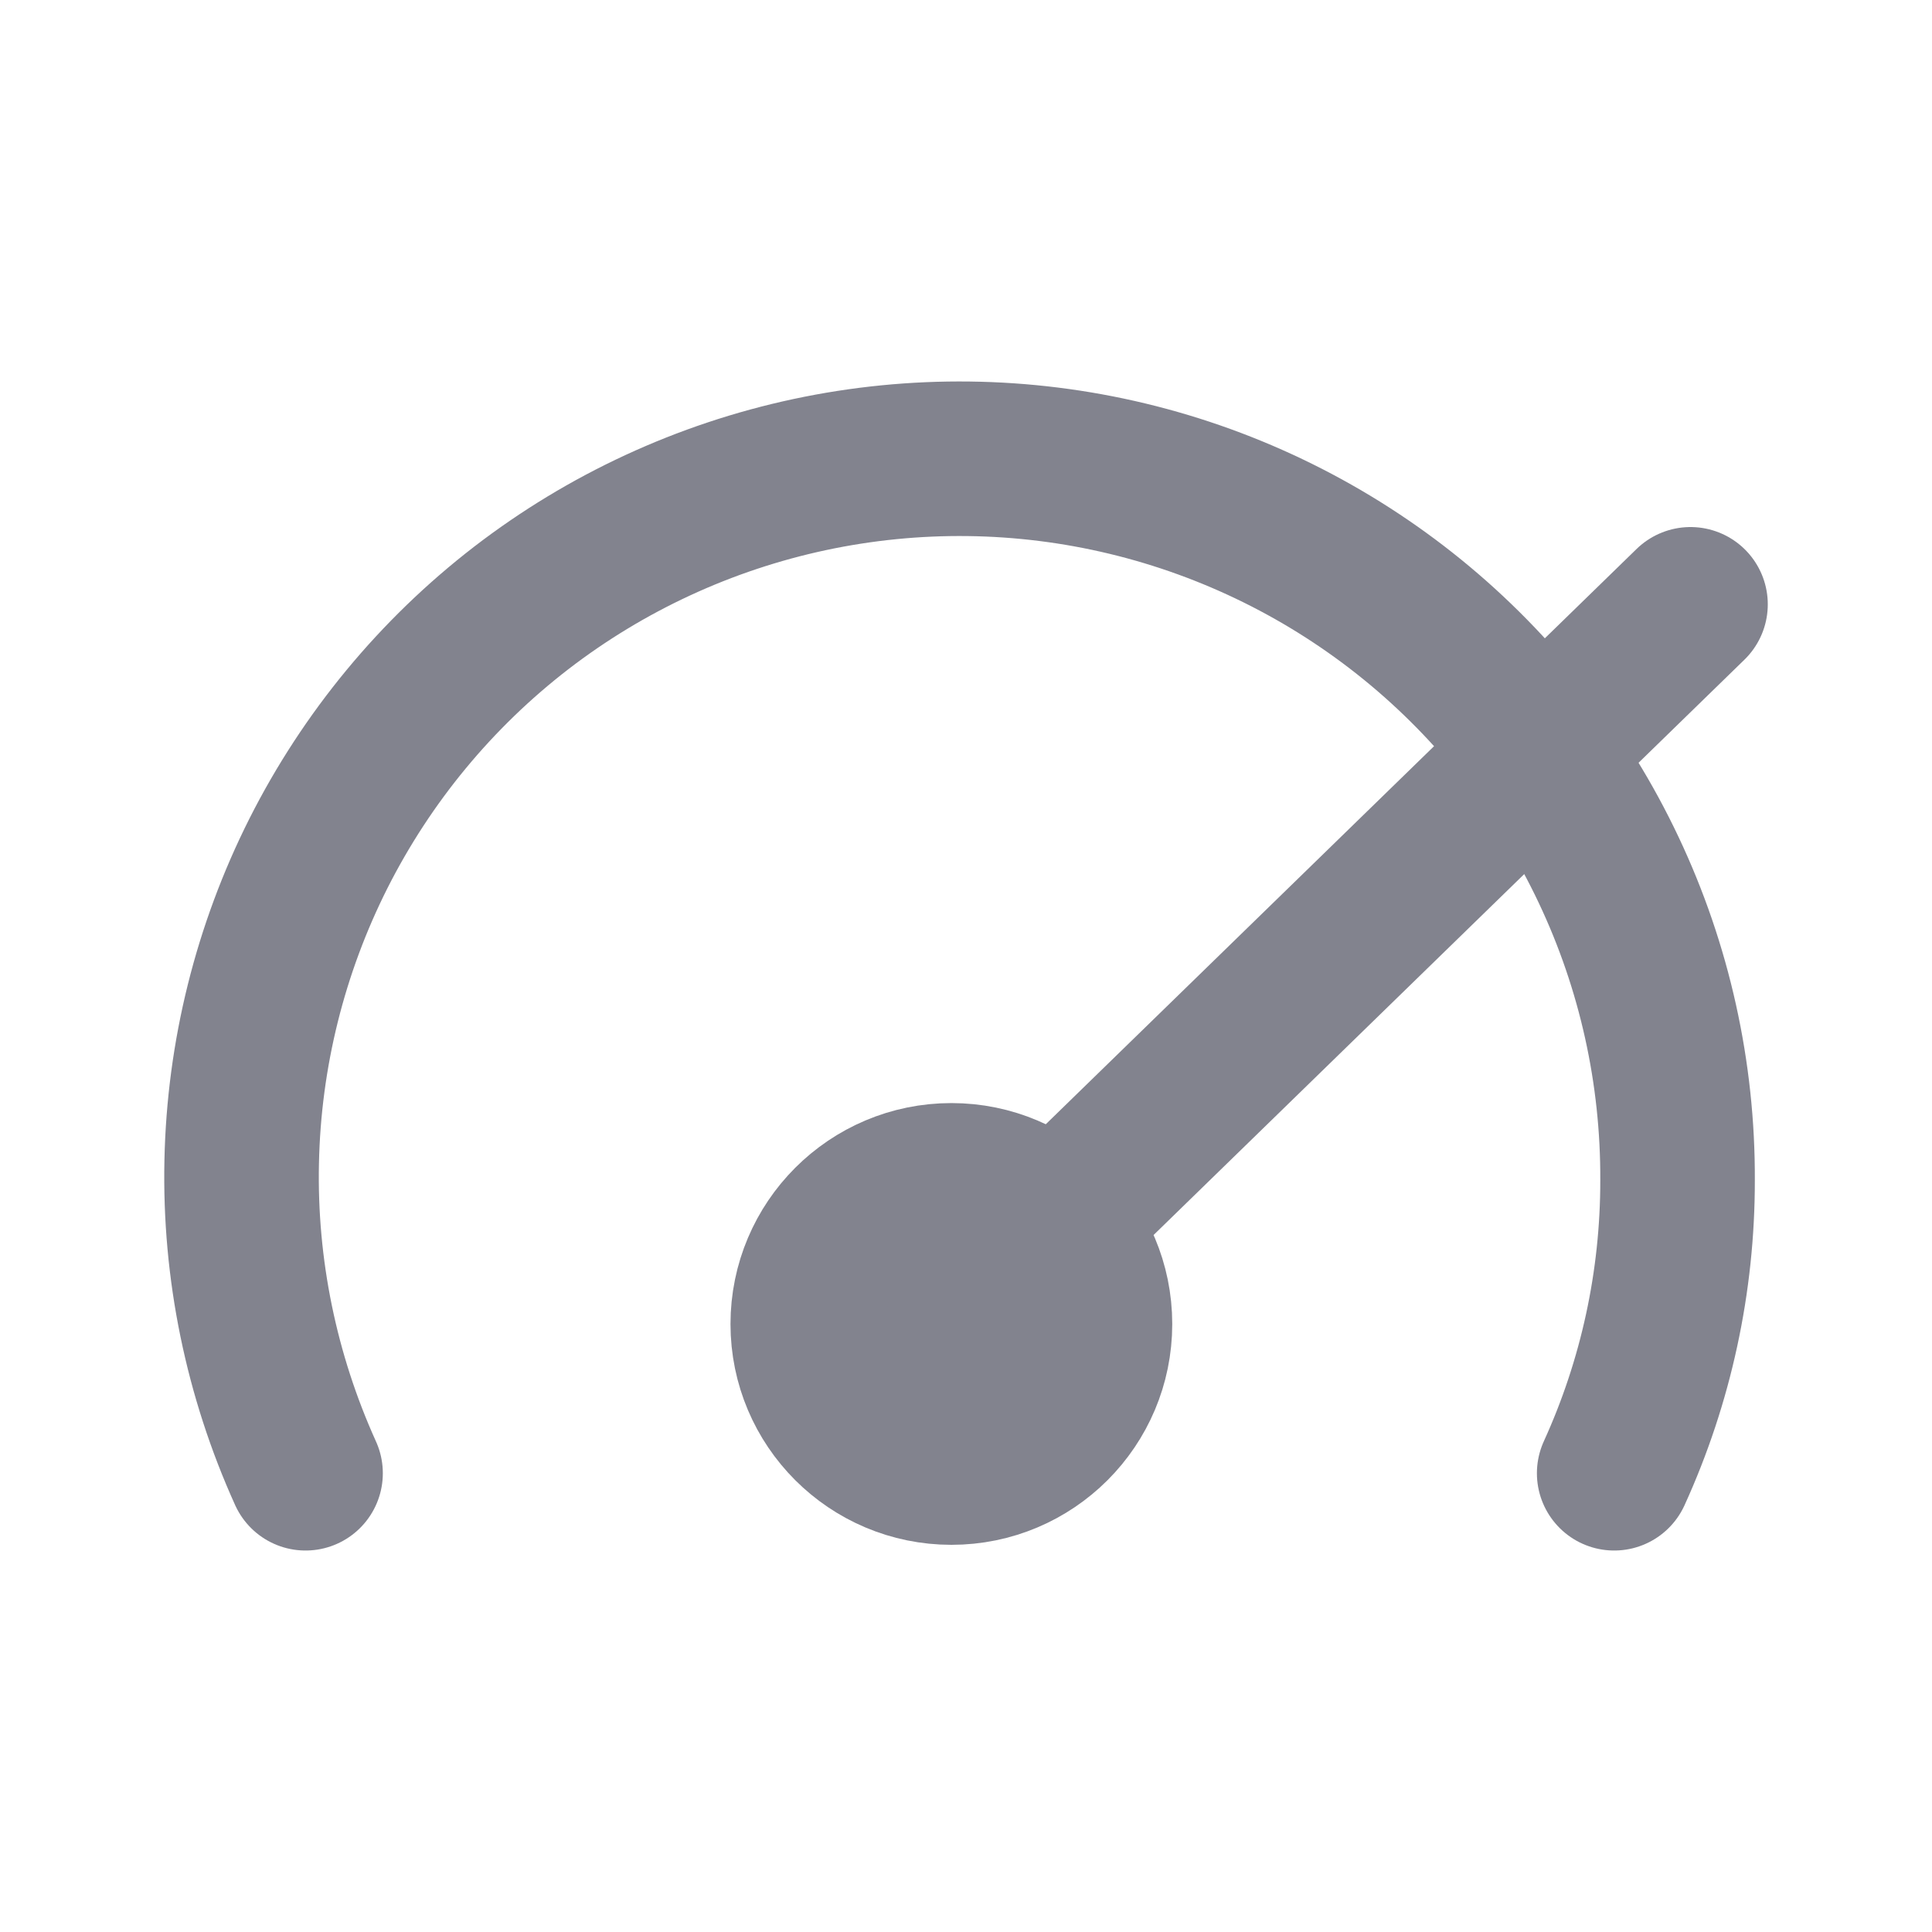
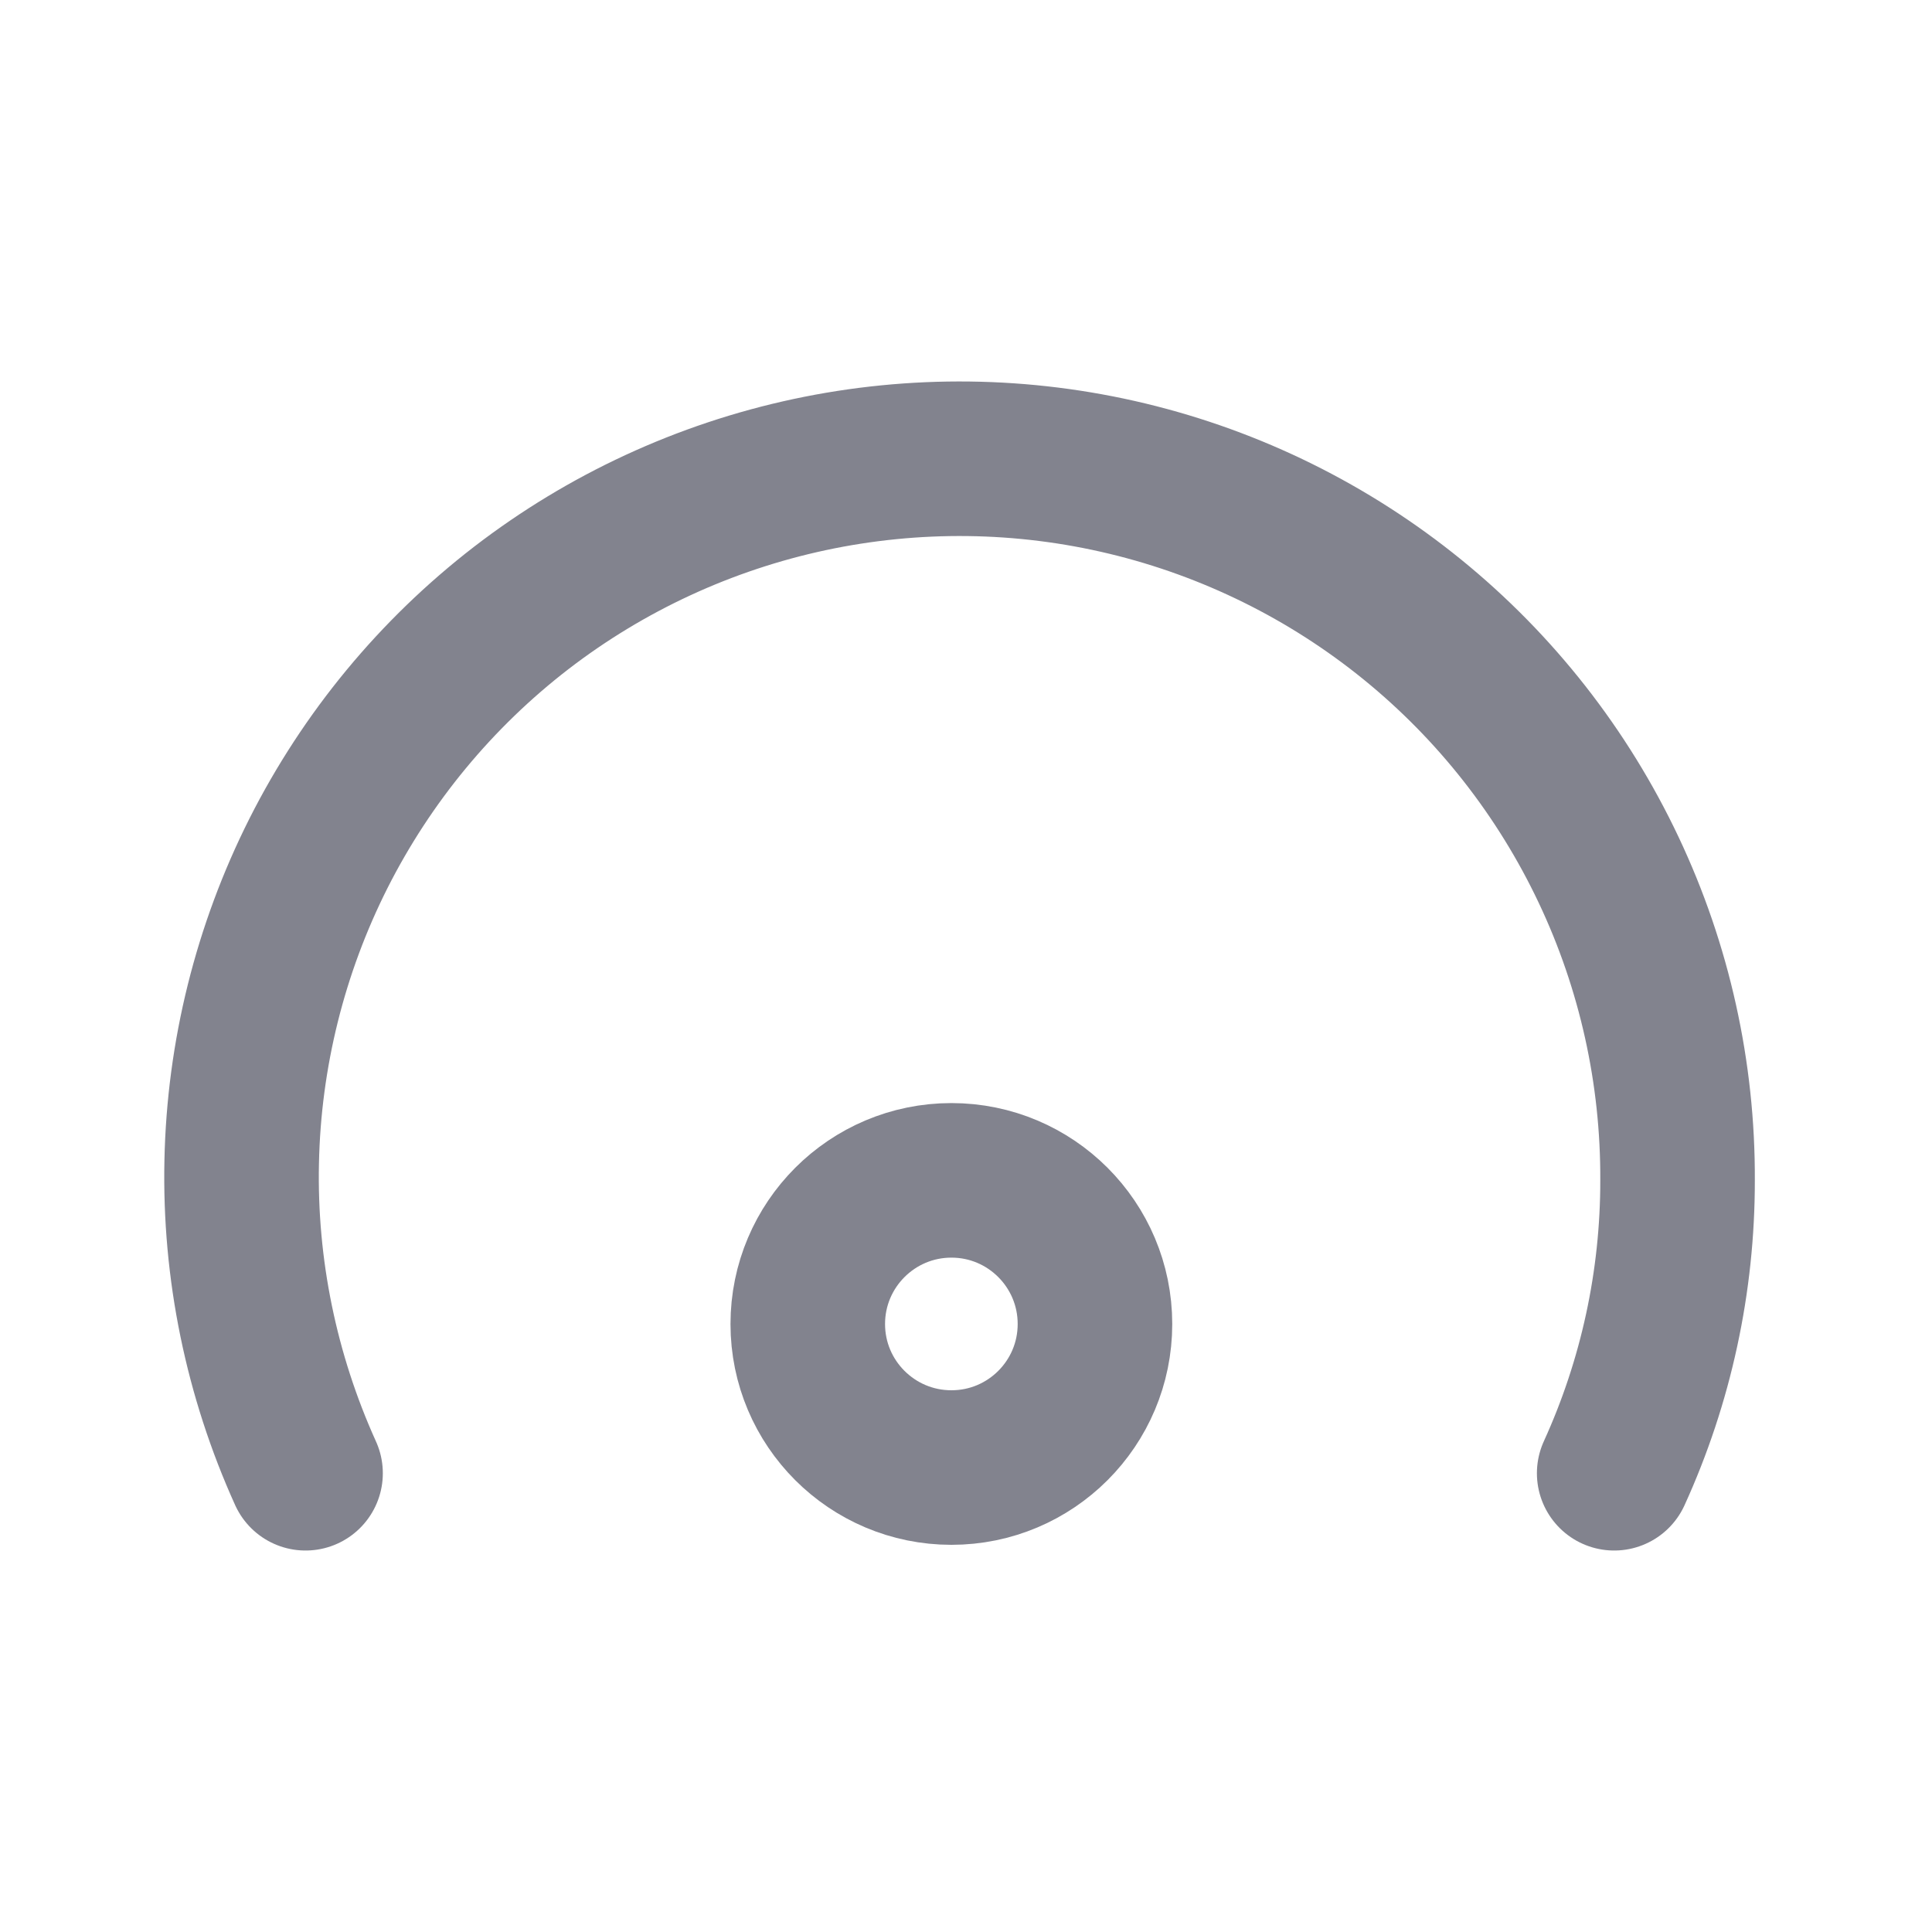
<svg xmlns="http://www.w3.org/2000/svg" width="20" height="20" viewBox="0 0 20 20" fill="none">
  <path d="M16.71 15.251C17.144 14.299 17.367 13.265 17.366 12.219C17.371 11.108 17.128 10.01 16.653 9.006C16.178 8.001 15.485 7.116 14.623 6.415C13.761 5.714 12.752 5.215 11.672 4.955C10.592 4.695 9.468 4.681 8.381 4.913C7.295 5.145 6.274 5.617 5.394 6.295C4.514 6.974 3.798 7.841 3.297 8.833C2.797 9.825 2.525 10.916 2.502 12.027C2.478 13.137 2.705 14.239 3.163 15.251" stroke="#82838E" stroke-width="1.6" stroke-linecap="round" stroke-linejoin="round" />
-   <path d="M17.5 6.256L9.849 13.706" stroke="#82838E" stroke-width="1.6" stroke-linecap="round" stroke-linejoin="round" />
  <path d="M9.849 15.192C10.67 15.192 11.335 14.527 11.335 13.706C11.335 12.885 10.67 12.219 9.849 12.219C9.028 12.219 8.362 12.885 8.362 13.706C8.362 14.527 9.028 15.192 9.849 15.192Z" stroke="#82838E" stroke-width="1.6" stroke-linecap="round" stroke-linejoin="round" />
</svg>